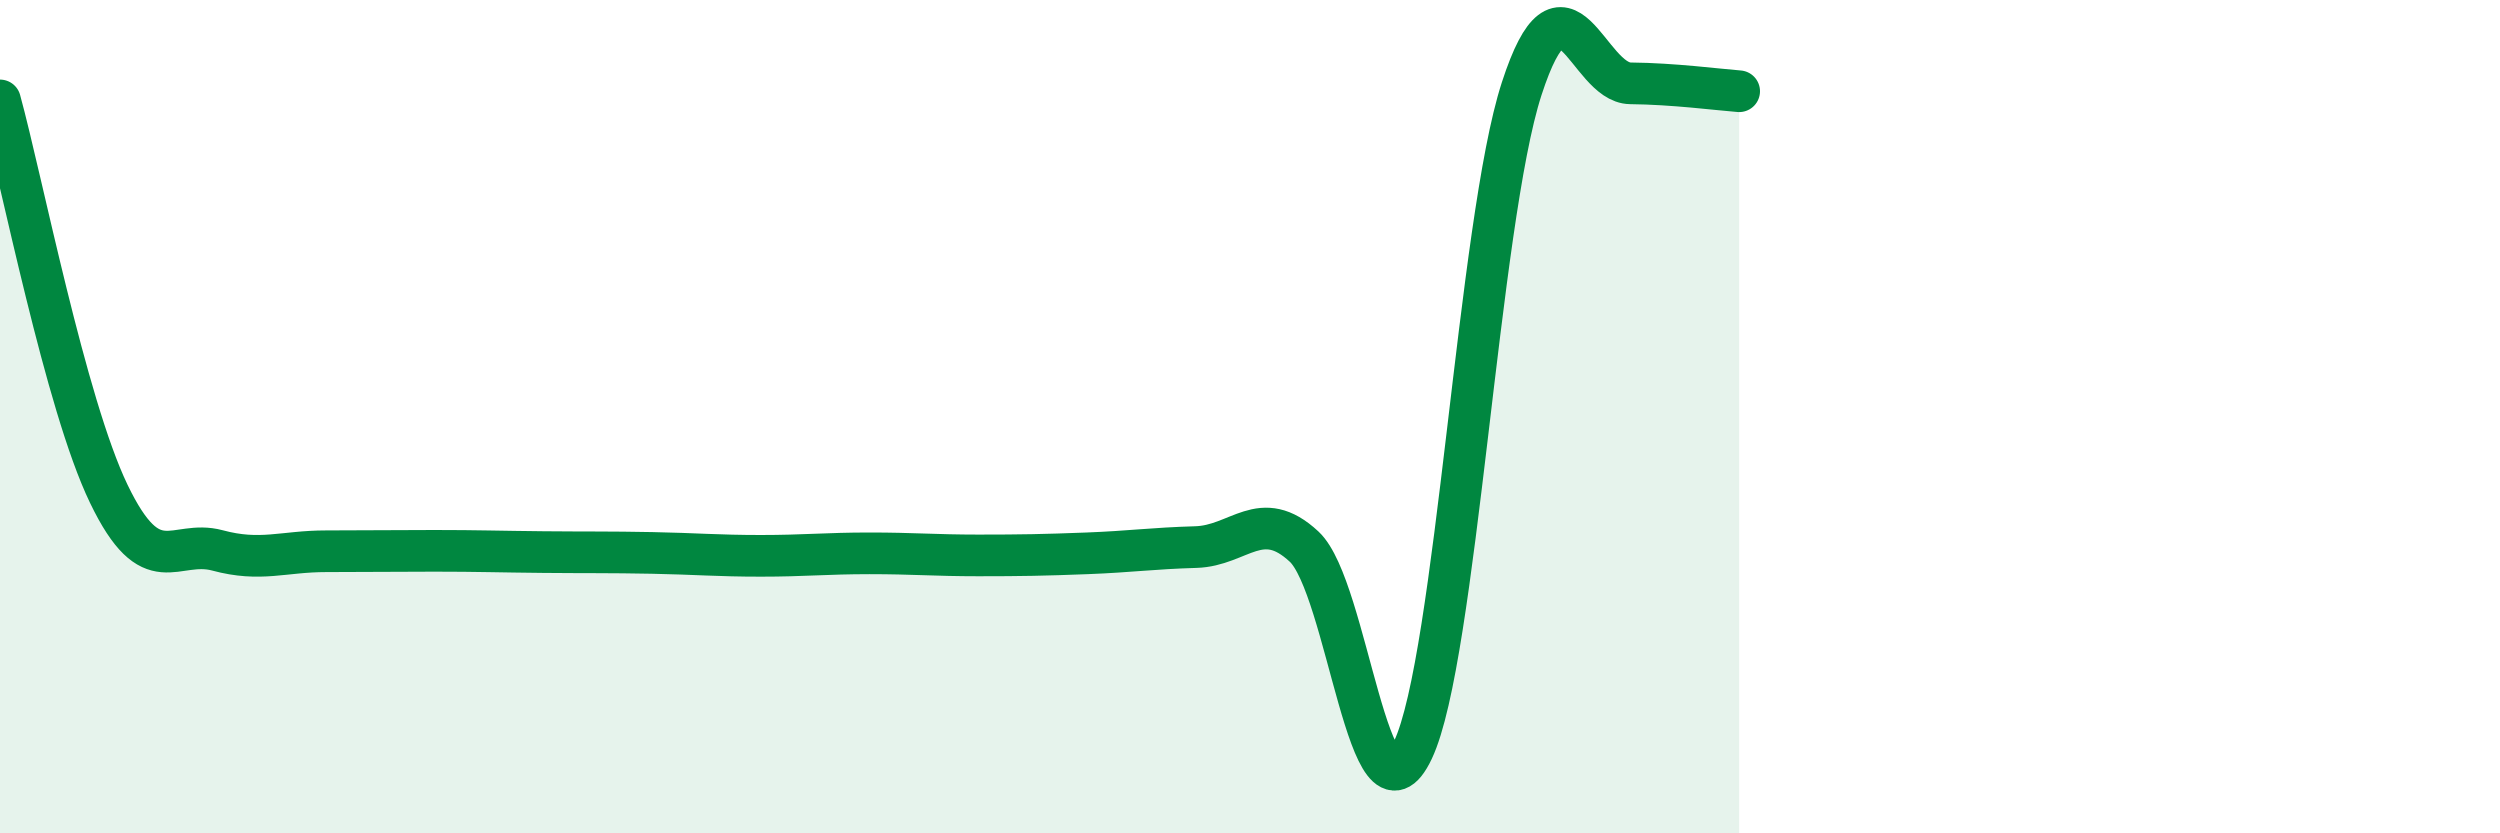
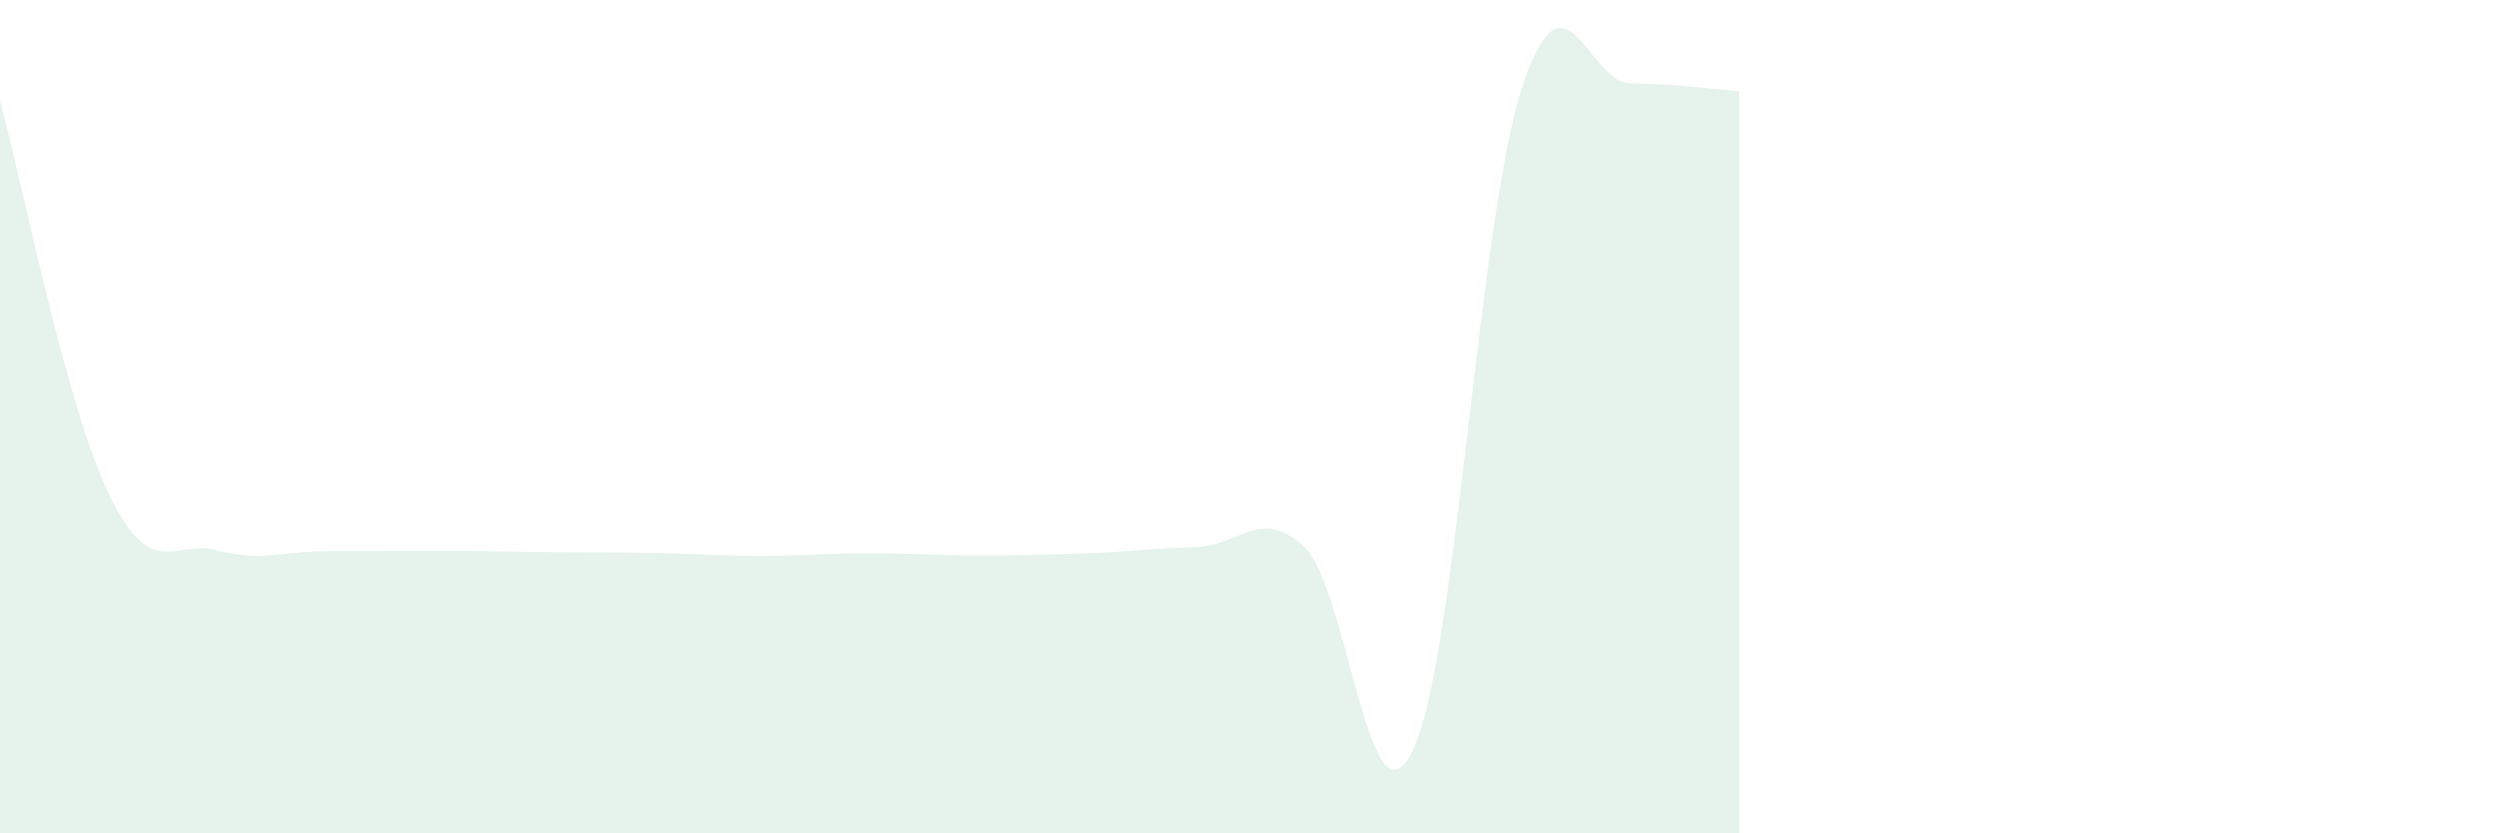
<svg xmlns="http://www.w3.org/2000/svg" width="60" height="20" viewBox="0 0 60 20">
  <path d="M 0,2.41 C 0.52,4.3 1.57,9.69 2.61,11.85 C 3.65,14.01 4.18,12.93 5.22,13.21 C 6.26,13.49 6.79,13.23 7.83,13.23 C 8.87,13.23 9.39,13.22 10.43,13.22 C 11.47,13.22 12,13.24 13.04,13.25 C 14.08,13.26 14.61,13.25 15.65,13.27 C 16.69,13.29 17.22,13.34 18.26,13.34 C 19.3,13.34 19.83,13.28 20.87,13.28 C 21.91,13.28 22.44,13.33 23.48,13.33 C 24.52,13.33 25.05,13.32 26.09,13.28 C 27.13,13.24 27.66,13.16 28.7,13.13 C 29.74,13.1 30.26,12.15 31.3,13.12 C 32.34,14.09 32.87,20.2 33.91,18 C 34.95,15.8 35.48,5.33 36.52,2.13 C 37.56,-1.07 38.09,1.99 39.13,2 C 40.17,2.01 41.22,2.15 41.74,2.19L41.74 20L0 20Z" fill="#008740" opacity="0.1" stroke-linecap="round" stroke-linejoin="round" />
-   <path d="M 0,2.41 C 0.52,4.3 1.57,9.69 2.61,11.85 C 3.65,14.01 4.18,12.93 5.22,13.21 C 6.26,13.49 6.79,13.23 7.83,13.23 C 8.87,13.23 9.39,13.22 10.43,13.22 C 11.47,13.22 12,13.24 13.04,13.25 C 14.08,13.26 14.61,13.25 15.65,13.27 C 16.69,13.29 17.22,13.34 18.26,13.34 C 19.3,13.34 19.83,13.28 20.87,13.28 C 21.91,13.28 22.44,13.33 23.48,13.33 C 24.52,13.33 25.05,13.32 26.09,13.28 C 27.13,13.24 27.66,13.16 28.7,13.13 C 29.74,13.1 30.26,12.15 31.3,13.12 C 32.34,14.09 32.87,20.2 33.91,18 C 34.95,15.8 35.48,5.33 36.52,2.13 C 37.56,-1.07 38.09,1.99 39.13,2 C 40.17,2.01 41.22,2.15 41.74,2.19" stroke="#008740" stroke-width="1" fill="none" stroke-linecap="round" stroke-linejoin="round" />
</svg>